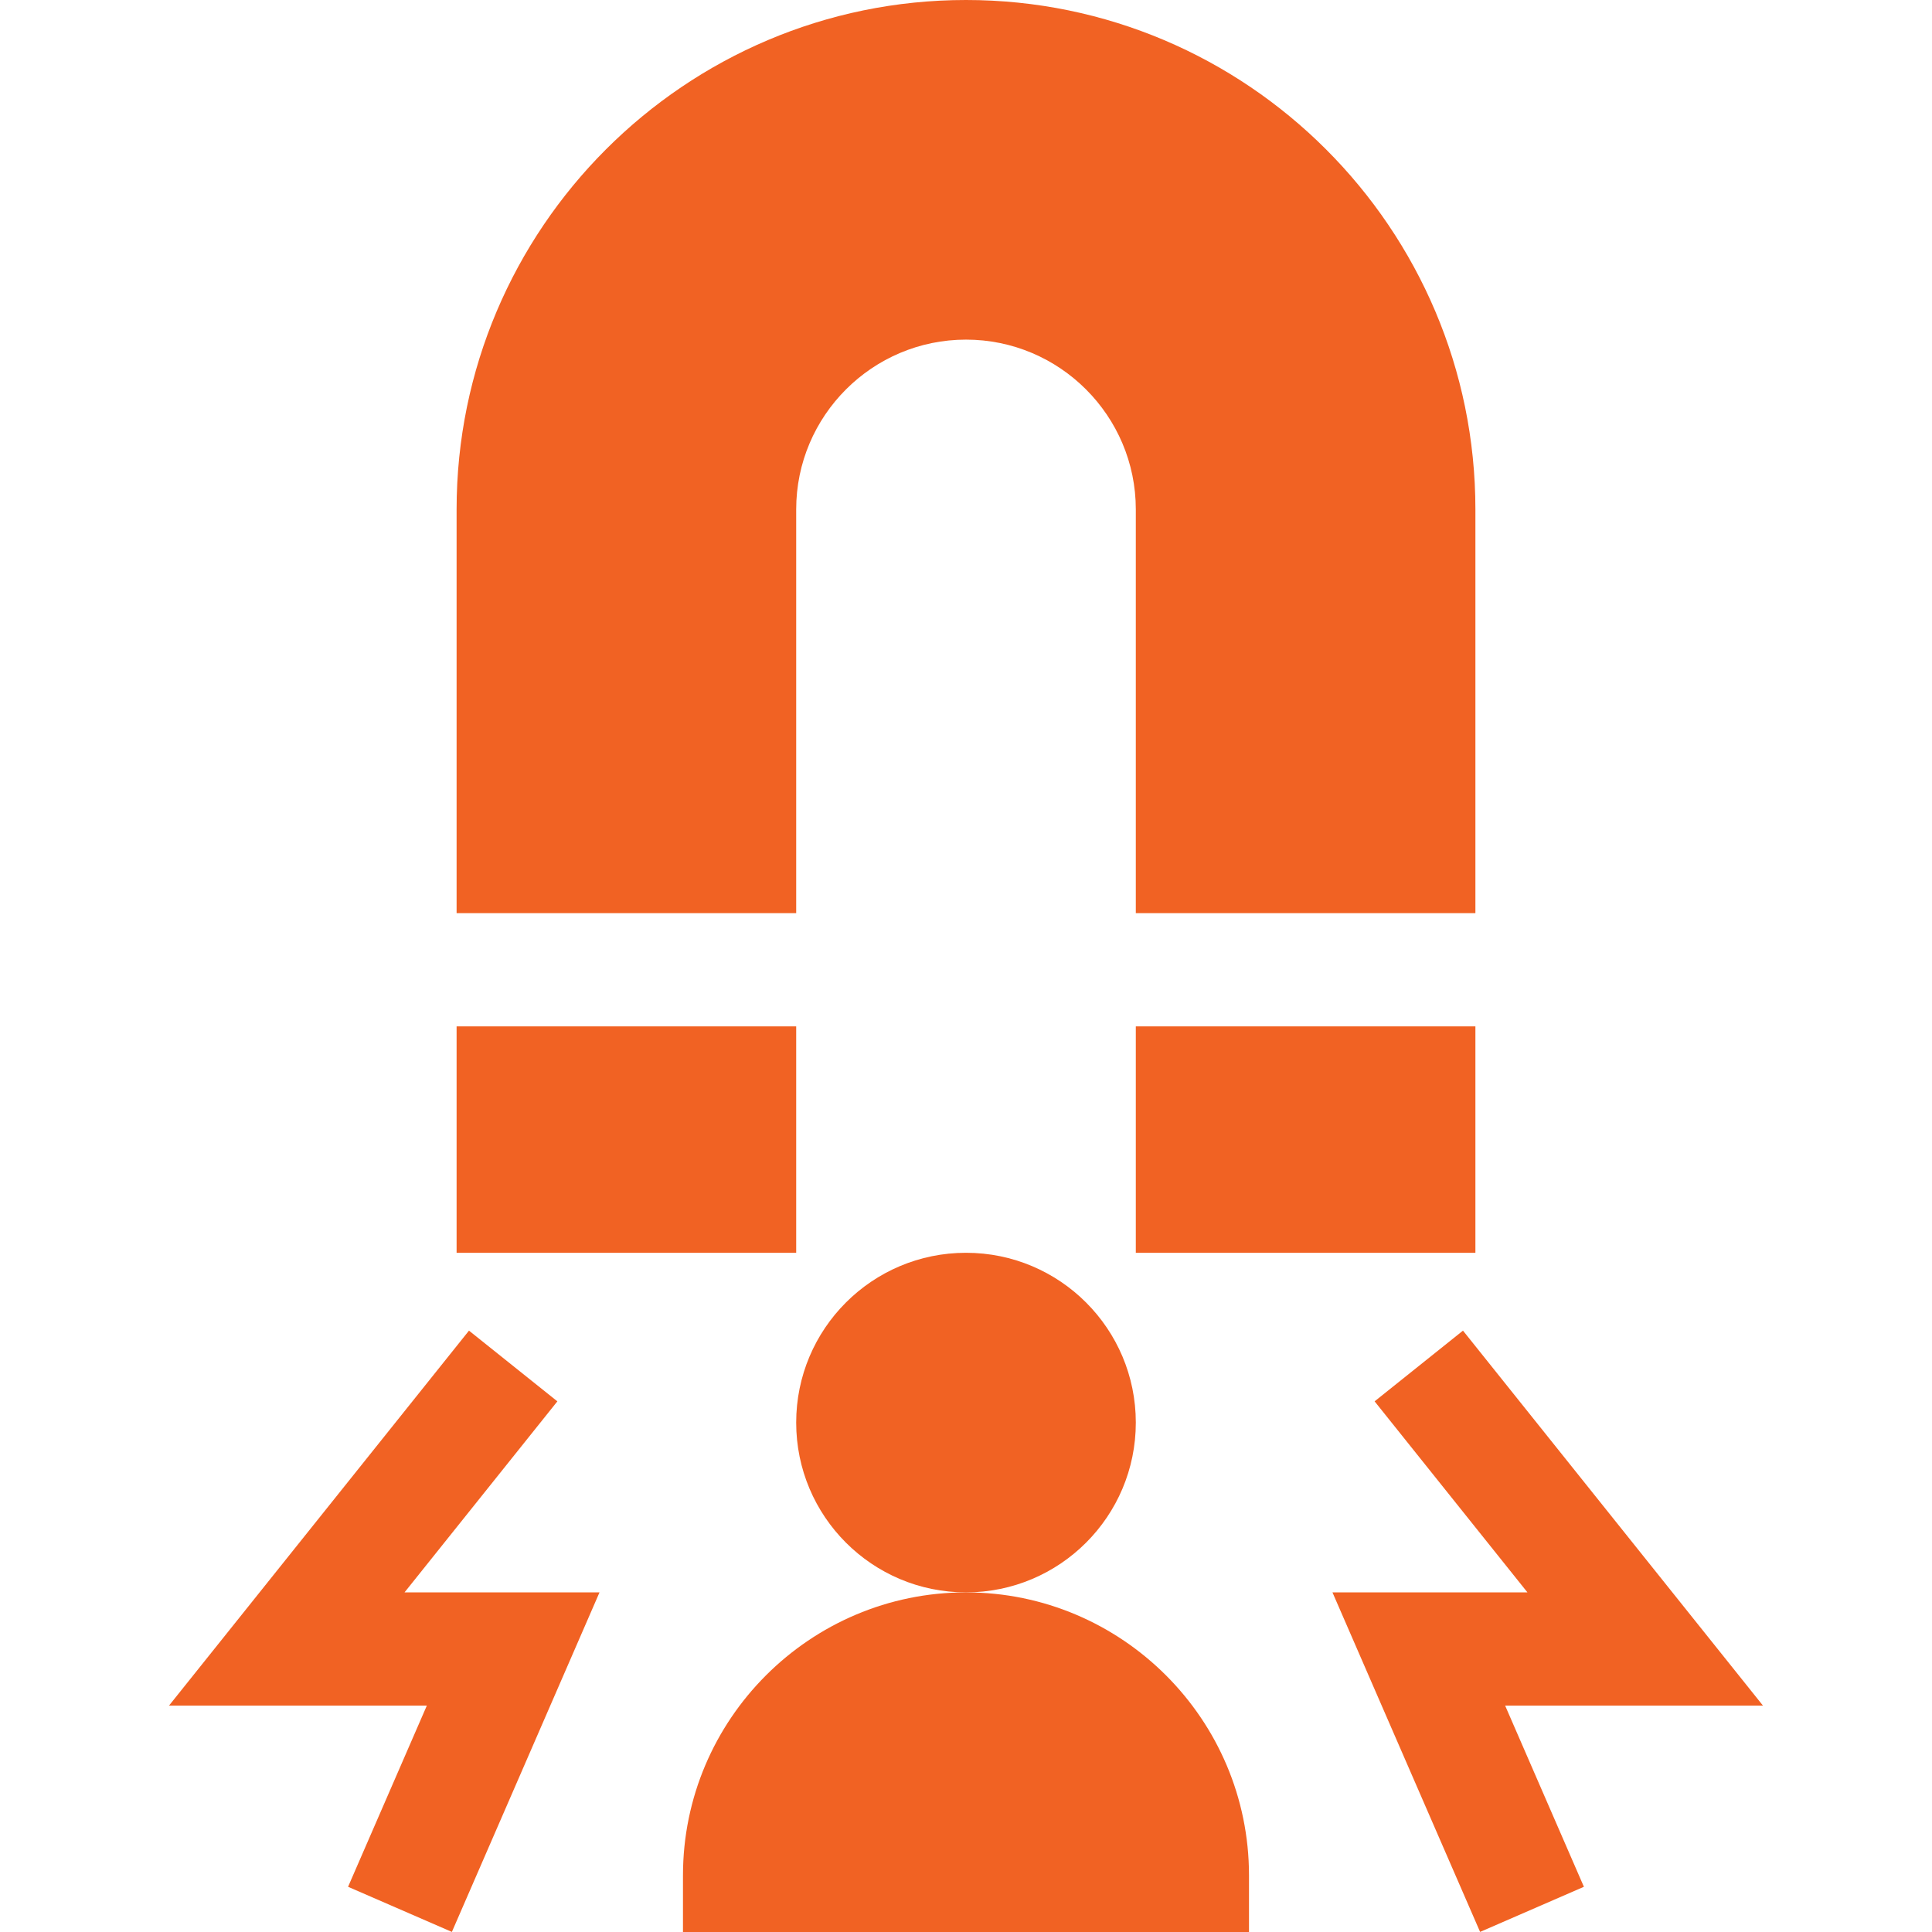
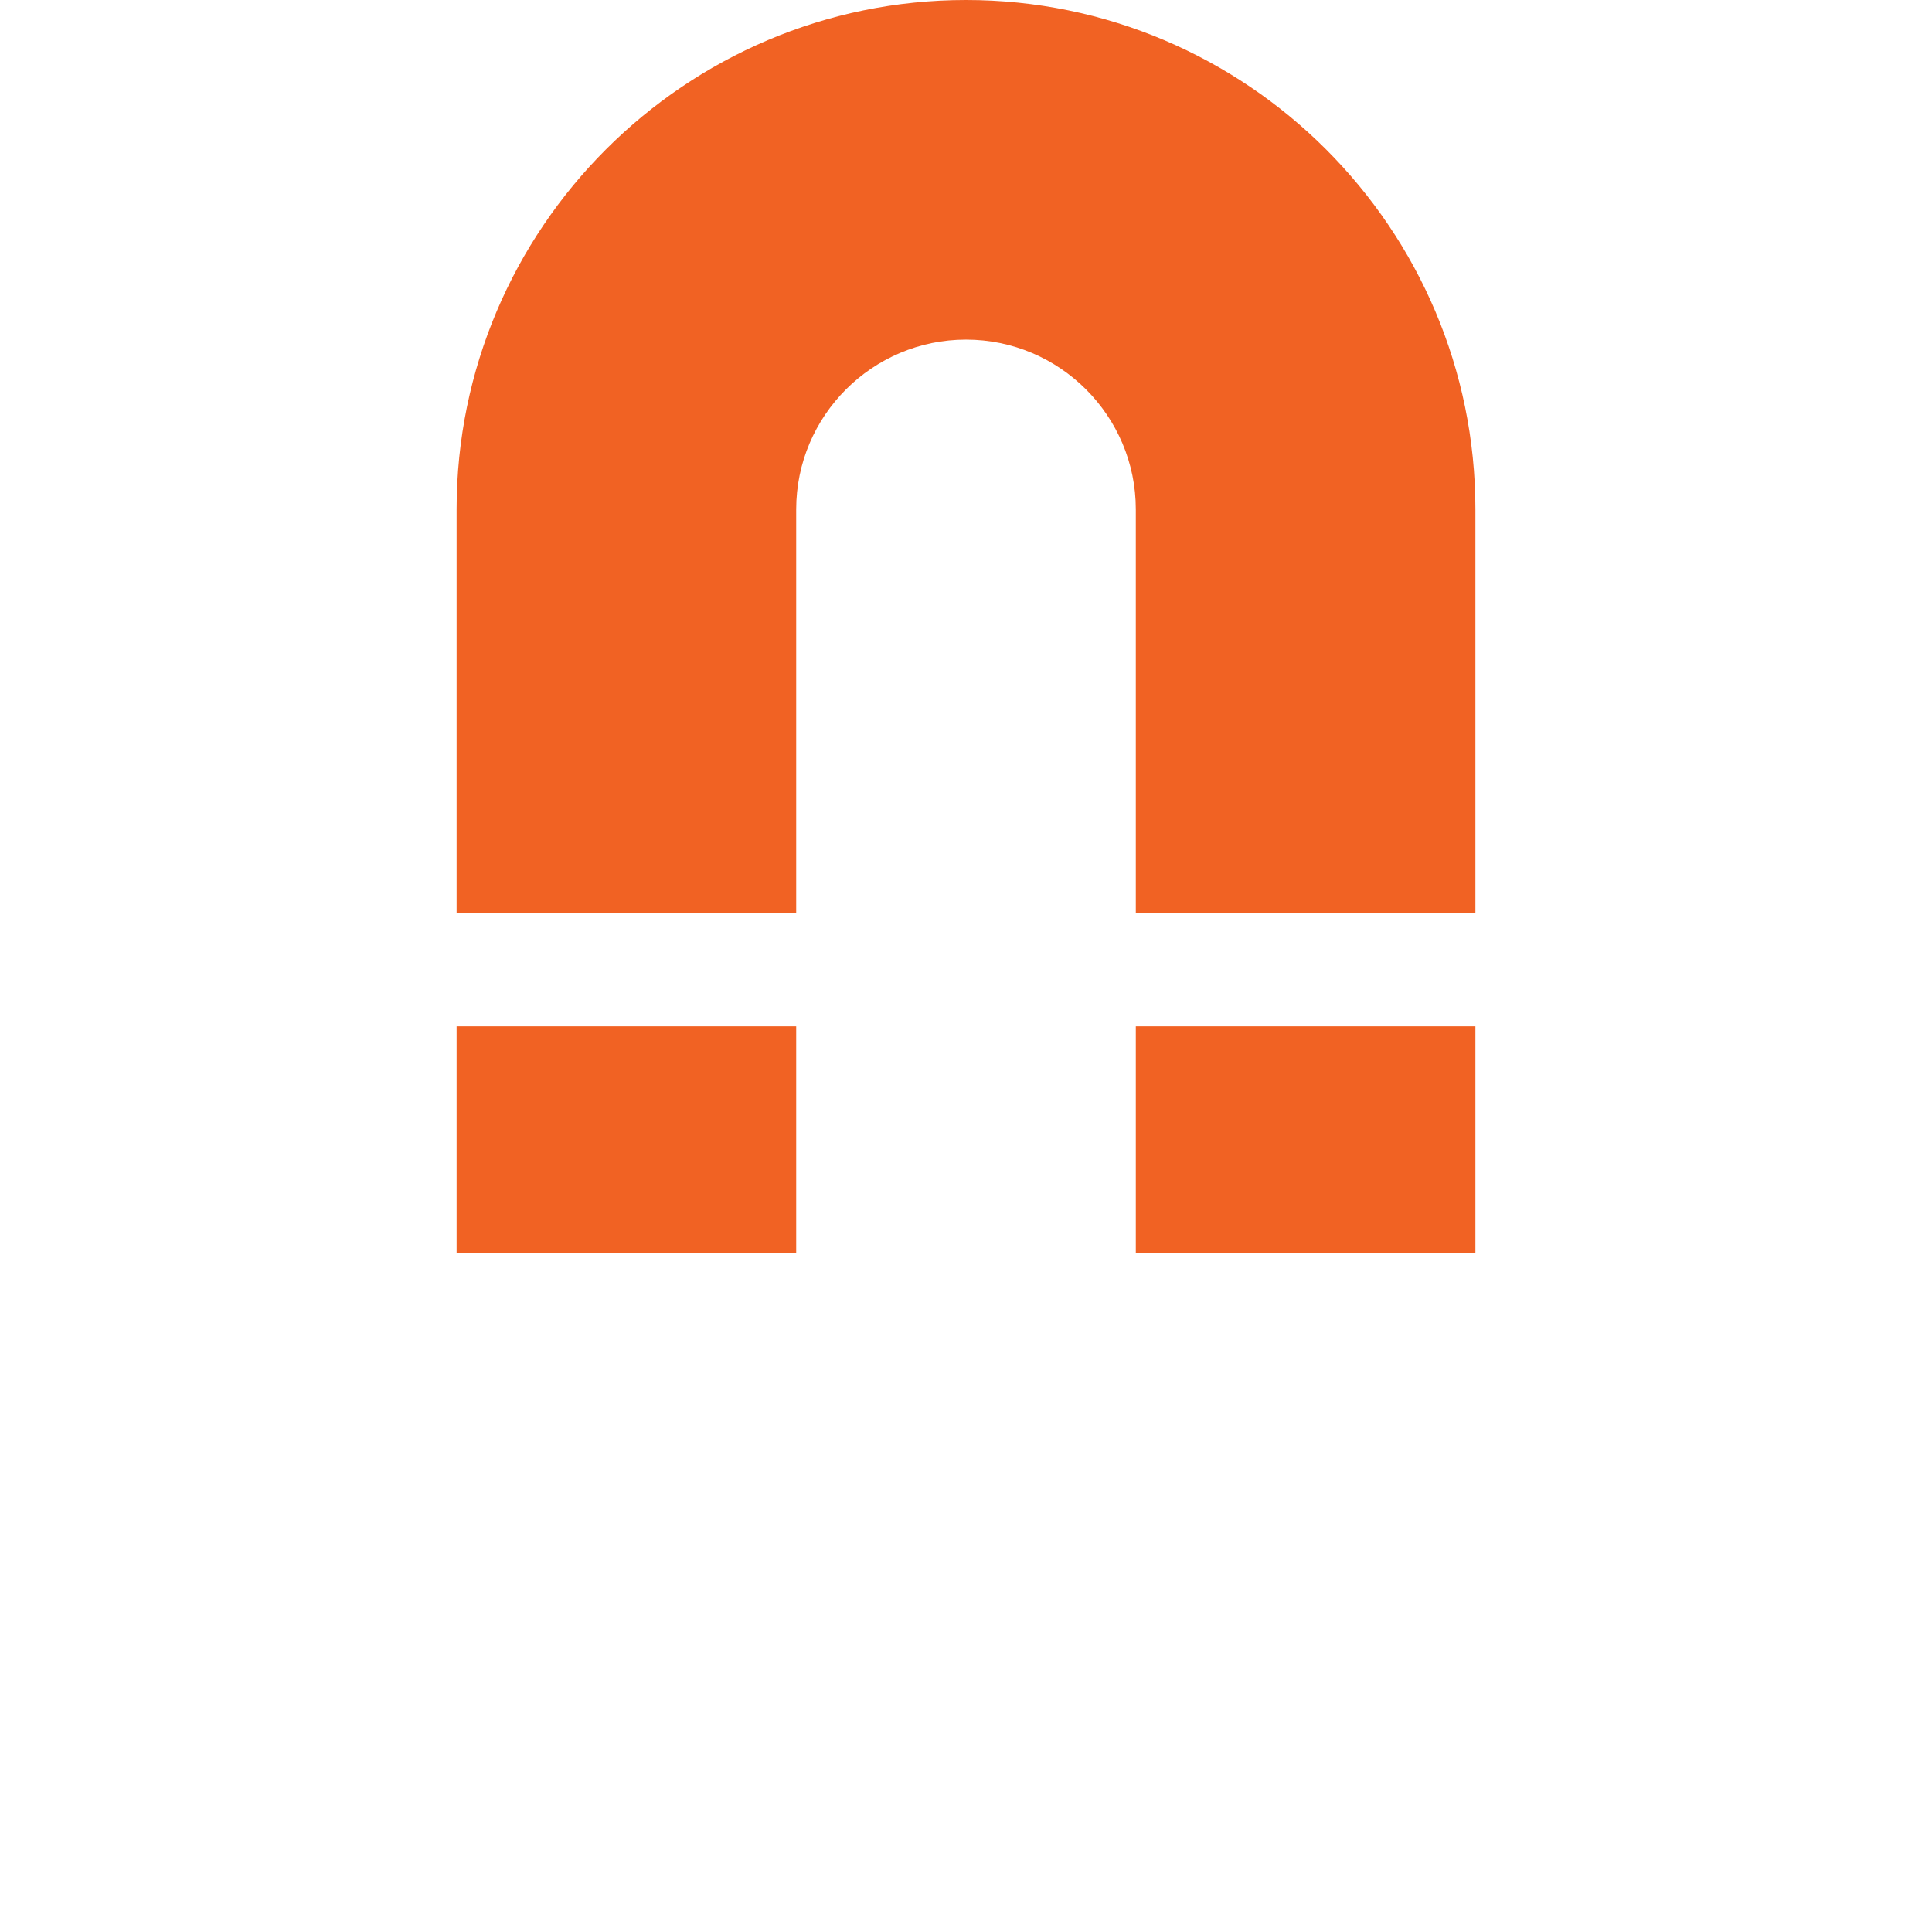
<svg xmlns="http://www.w3.org/2000/svg" width="75" height="75" viewBox="0 0 75 75" fill="none">
  <path d="M44.092 39.844H57.275V48.633H44.092V39.844ZM30.908 19.775C30.908 16.141 33.866 13.184 37.5 13.184C41.134 13.184 44.092 16.141 44.092 19.775V35.449H57.275V19.775C57.275 8.871 48.404 0 37.5 0C26.596 0 17.725 8.871 17.725 19.775V35.449H30.908V19.775ZM17.725 39.844H30.908V48.633H17.725V39.844Z" fill="#F16223" />
-   <path d="M37.5 61.816C41.141 61.816 44.092 58.865 44.092 55.225C44.092 51.584 41.141 48.633 37.5 48.633C33.859 48.633 30.908 51.584 30.908 55.225C30.908 58.865 33.859 61.816 37.5 61.816Z" fill="#F16223" />
-   <path d="M37.499 61.816C31.442 61.816 26.513 66.744 26.513 72.803V75H48.486V72.803C48.486 66.744 43.556 61.816 37.499 61.816ZM68.438 66.211L56.793 51.655L53.362 54.4L59.295 61.816H51.726L57.457 74.997L61.487 73.245L58.429 66.211H68.438ZM21.637 54.4L18.206 51.655L6.561 66.211H16.57L13.512 73.245L17.542 74.997L23.273 61.816H15.704L21.637 54.4Z" fill="#F16223" />
</svg>